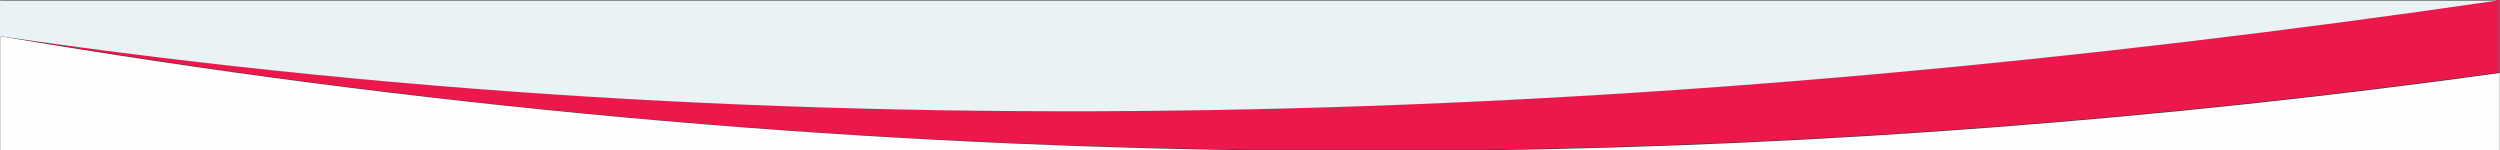
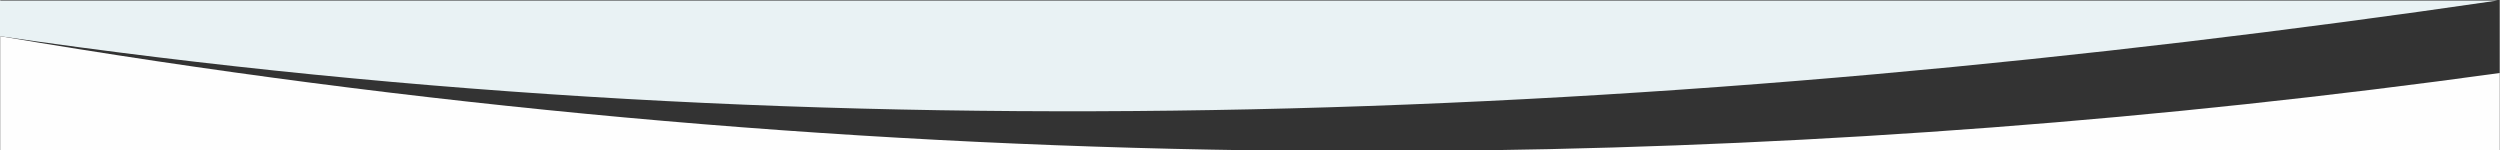
<svg xmlns="http://www.w3.org/2000/svg" xml:space="preserve" width="4691px" height="282px" version="1.1" style="shape-rendering:geometricPrecision; text-rendering:geometricPrecision; image-rendering:optimizeQuality; fill-rule:evenodd; clip-rule:evenodd" viewBox="0 0 4690 282">
  <rect x="0" y="0" width="4690" height="282" fill="#333333" stroke="none" />
  <defs>
    <style type="text/css">
   
    .fil2 {fill:#FEFEFE}
    .fil1 {fill:#E9F2F4}
    .fil0 {fill:#EC174A}
   
  </style>
  </defs>
  <g id="Capa_x0020_1">
    <g id="_2689721899856">
-       <path class="fil0" d="M4686 0c-1557,228 -3117,295 -4686,67 780,132 1563,204 2346,214l440 0c634,-9 1266,-57 1903,-145l0 -137 0 0 0 0 -3 0z" />
      <path class="fil1" d="M0 68c1569,228 3129,160 4686,-67l3 0 0 0 -4690 0 0 68z" />
      <path class="fil2" d="M2346 282c-783,-11 -1566,-82 -2346,-214l0 214 2346 0zm2344 -145c-637,88 -1269,136 -1903,145l1903 0 0 -145z" />
    </g>
  </g>
</svg>